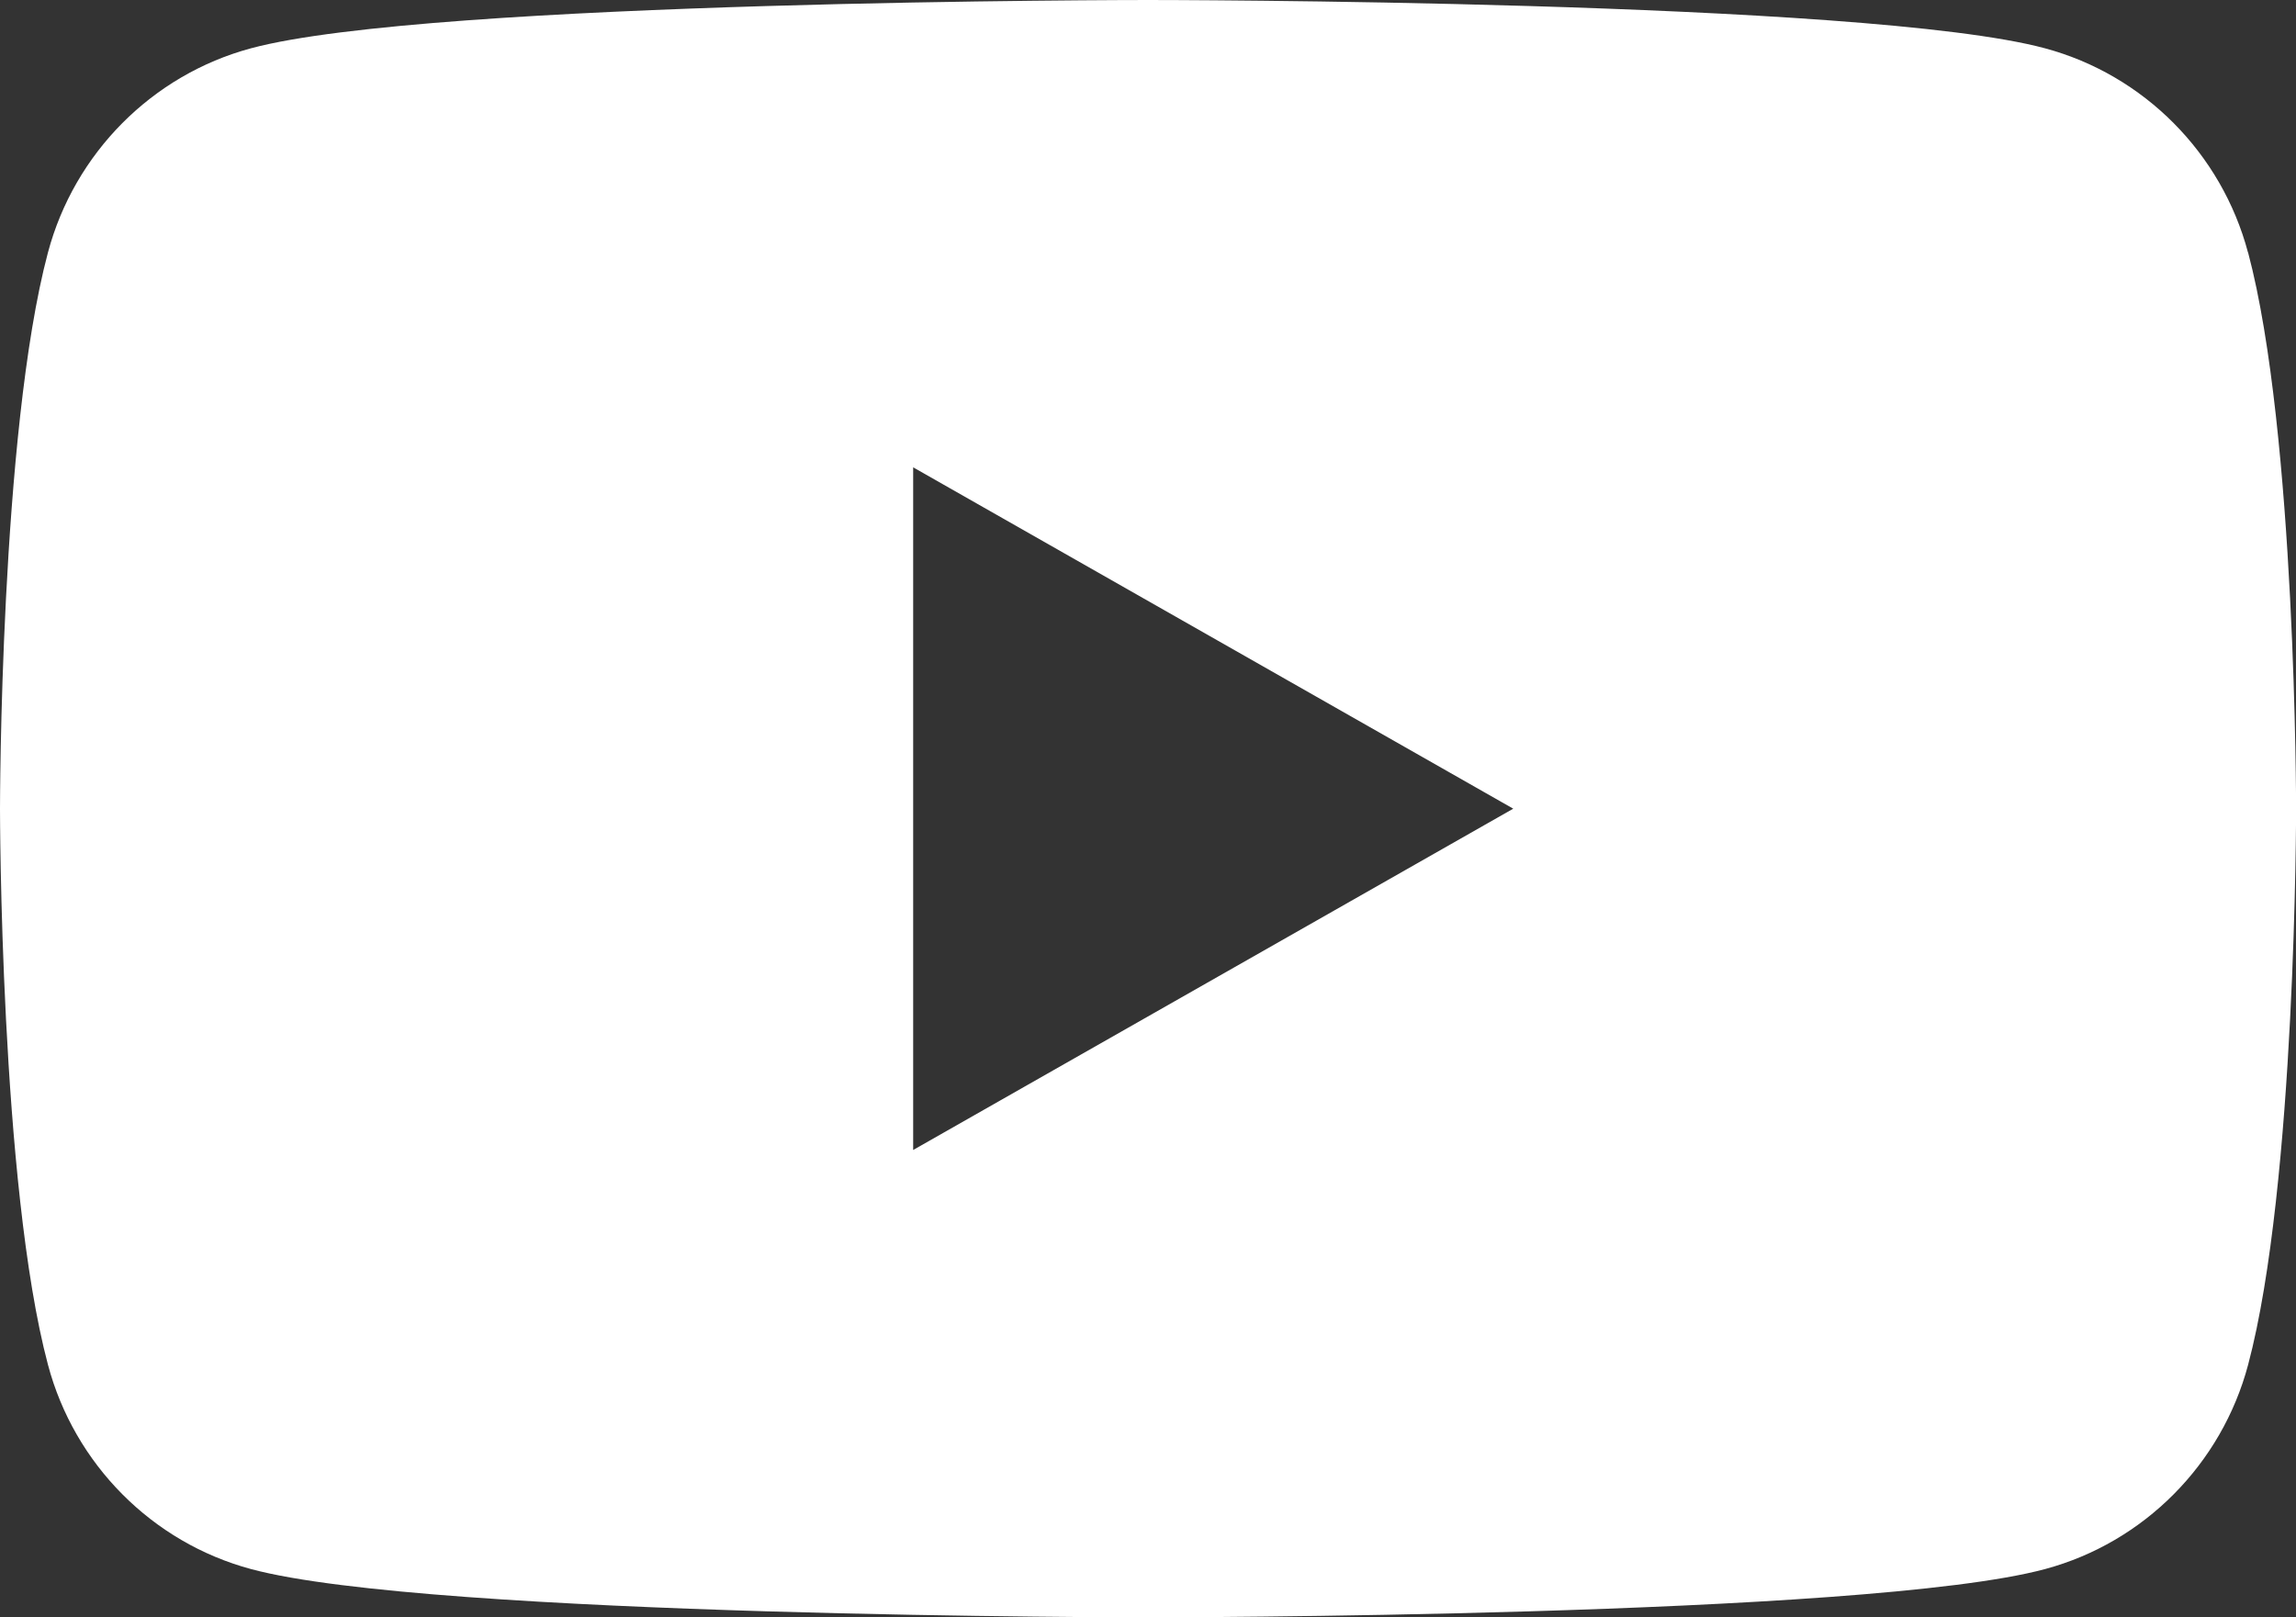
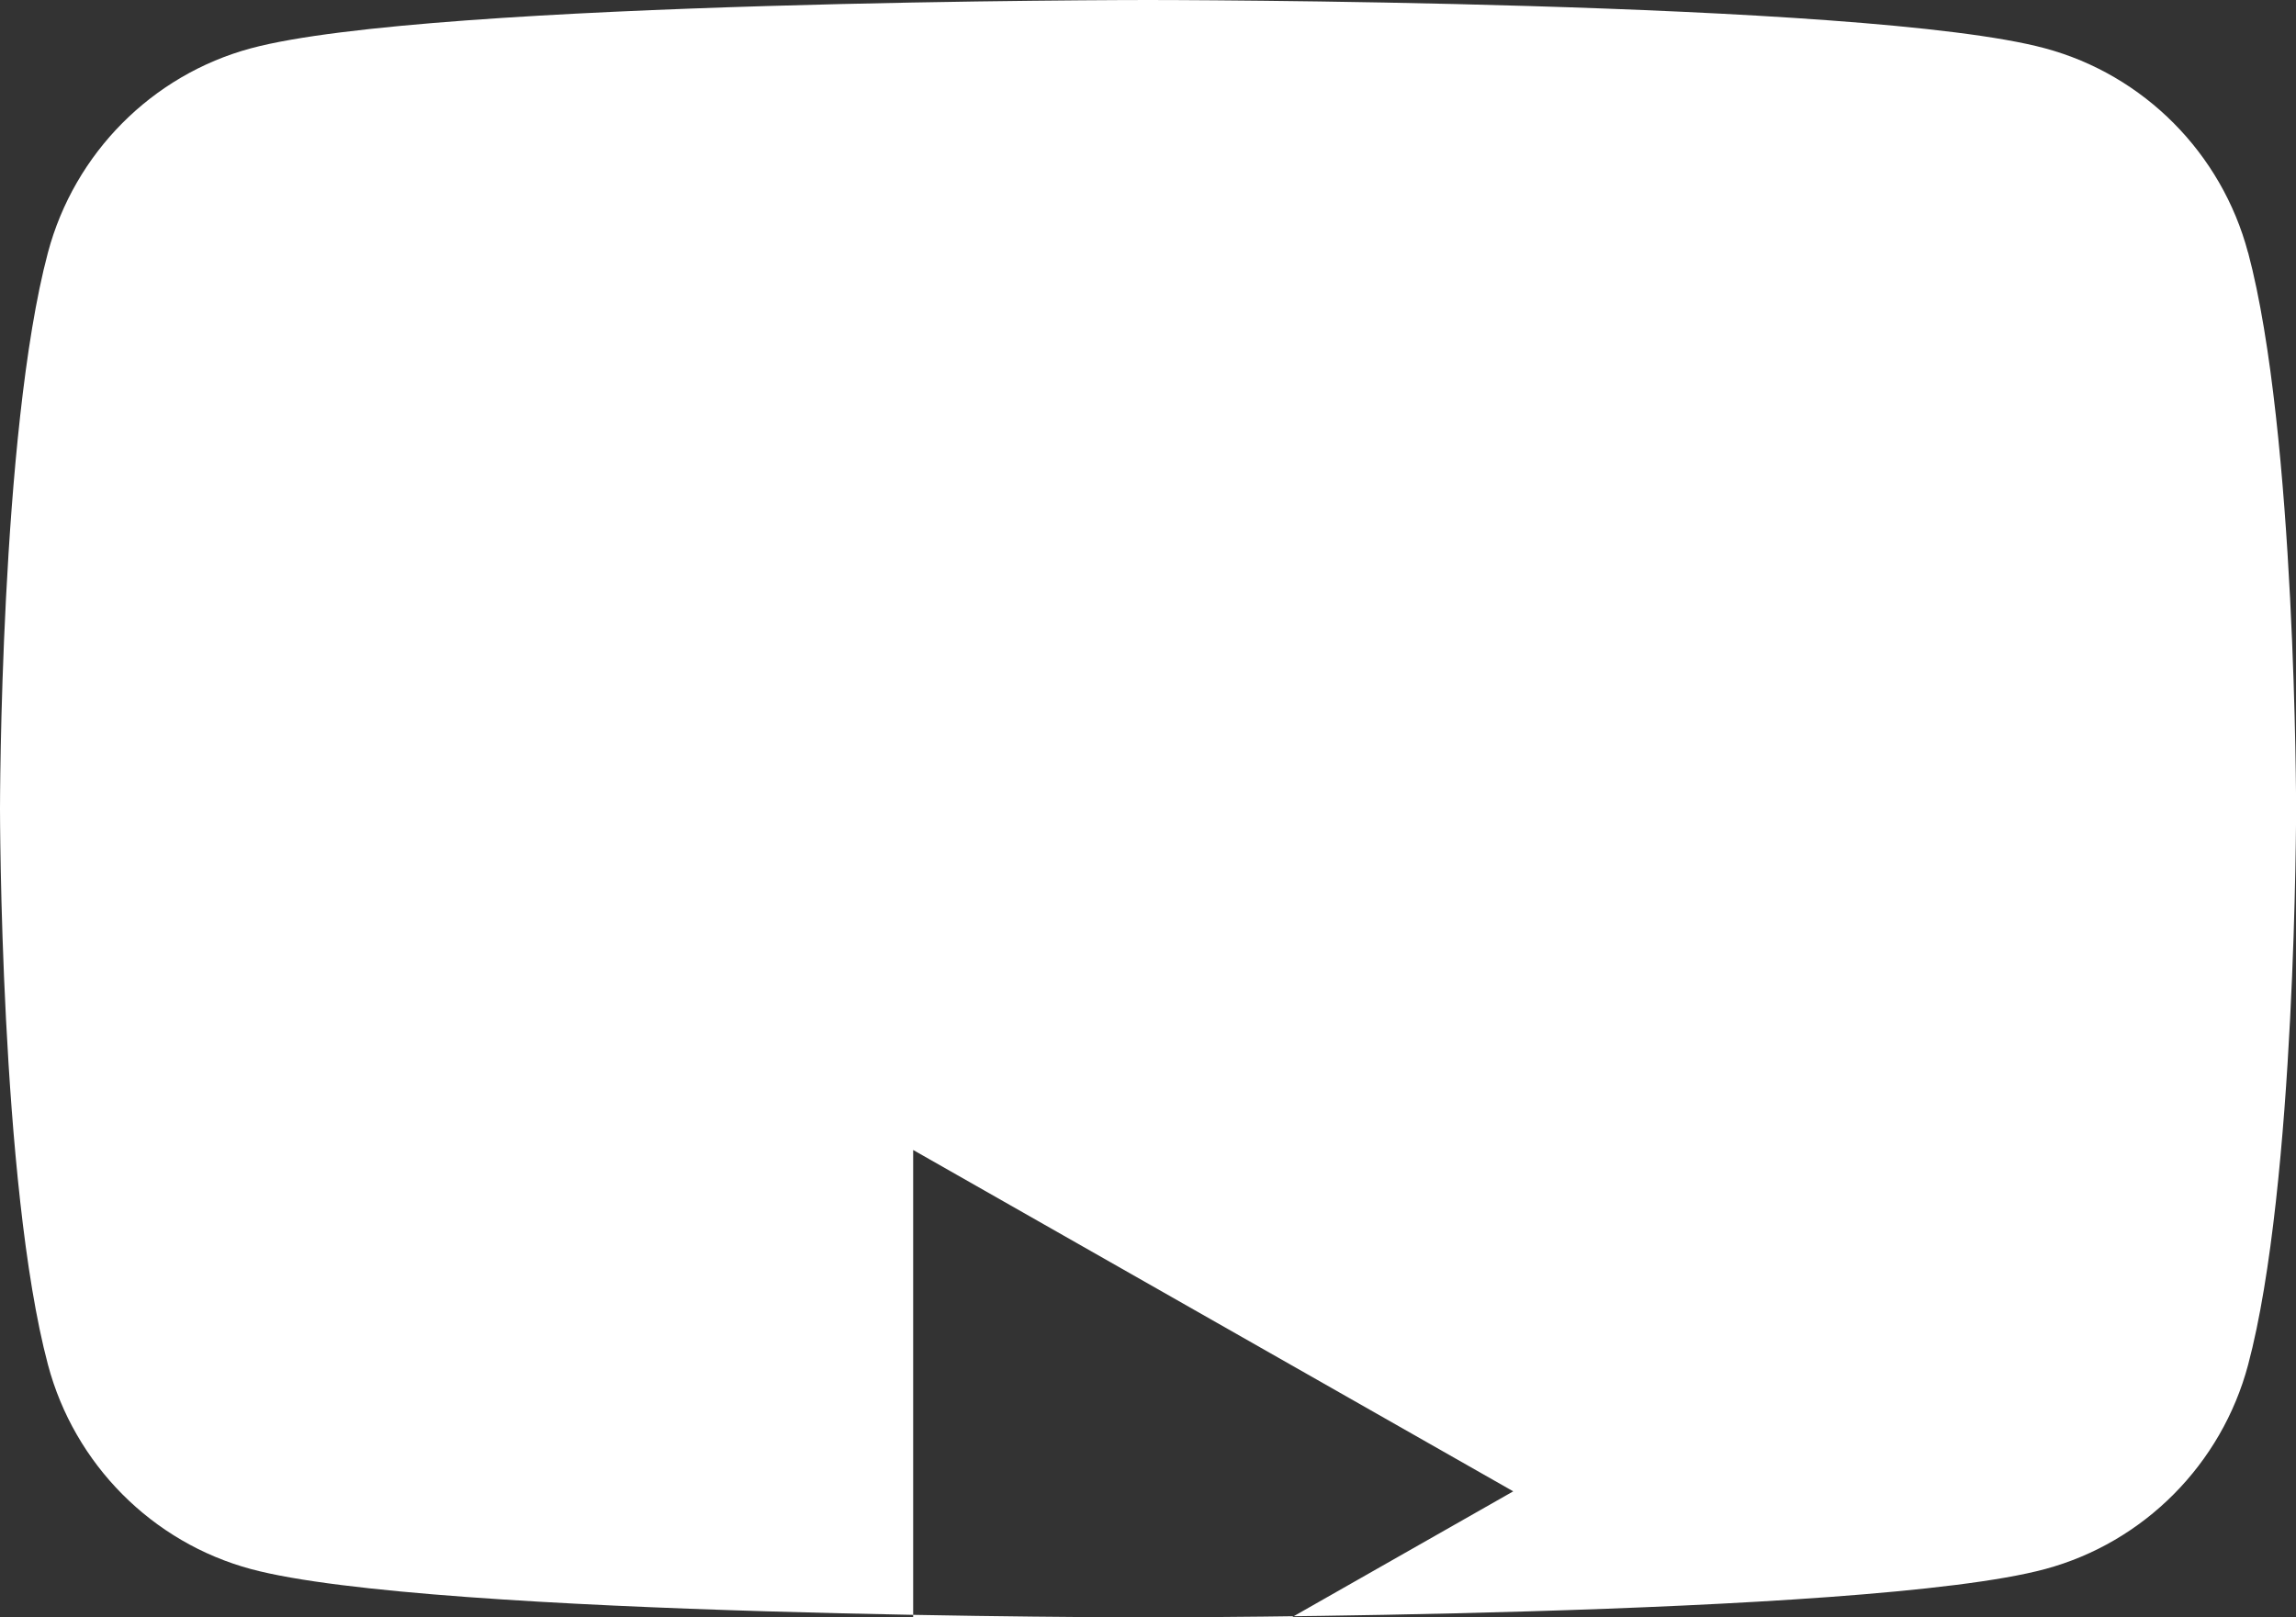
<svg xmlns="http://www.w3.org/2000/svg" id="uuid-58aa380e-f42f-49ba-a8a4-02fb70d73694" viewBox="0 0 500 352.27">
  <rect x="0" y="0" width="500" height="352.27" fill="#333333" stroke="none" />
  <defs>
    <style>.uuid-6d1cc55a-039f-4048-9a6c-94b68bf4831b{fill:#fff;}</style>
  </defs>
  <g id="uuid-d071d6f8-d1b6-45ce-a394-812f07ff4140">
-     <path class="uuid-6d1cc55a-039f-4048-9a6c-94b68bf4831b" d="M489.55,55.01c-5.75-21.65-22.69-38.7-44.21-44.49C406.35,0,250,0,250,0c0,0-156.35,0-195.35,10.52-21.51,5.79-38.45,22.84-44.21,44.49C0,94.25,0,176.14,0,176.14c0,0,0,81.88,10.45,121.13,5.75,21.65,22.69,38.7,44.21,44.49,38.99,10.52,195.35,10.52,195.35,10.52,0,0,156.35,0,195.35-10.52,21.51-5.79,38.45-22.84,44.21-44.49,10.45-39.25,10.45-121.13,10.45-121.13,0,0,0-81.88-10.45-121.13ZM198.86,250.48V101.79l130.68,74.35-130.68,74.34Z" />
+     <path class="uuid-6d1cc55a-039f-4048-9a6c-94b68bf4831b" d="M489.55,55.01c-5.75-21.65-22.69-38.7-44.21-44.49C406.35,0,250,0,250,0c0,0-156.35,0-195.35,10.52-21.51,5.79-38.45,22.84-44.21,44.49C0,94.25,0,176.14,0,176.14c0,0,0,81.88,10.45,121.13,5.75,21.65,22.69,38.7,44.21,44.49,38.99,10.52,195.35,10.52,195.35,10.52,0,0,156.35,0,195.35-10.52,21.51-5.79,38.45-22.84,44.21-44.49,10.45-39.25,10.45-121.13,10.45-121.13,0,0,0-81.88-10.45-121.13ZM198.86,250.48l130.68,74.35-130.68,74.34Z" />
  </g>
</svg>